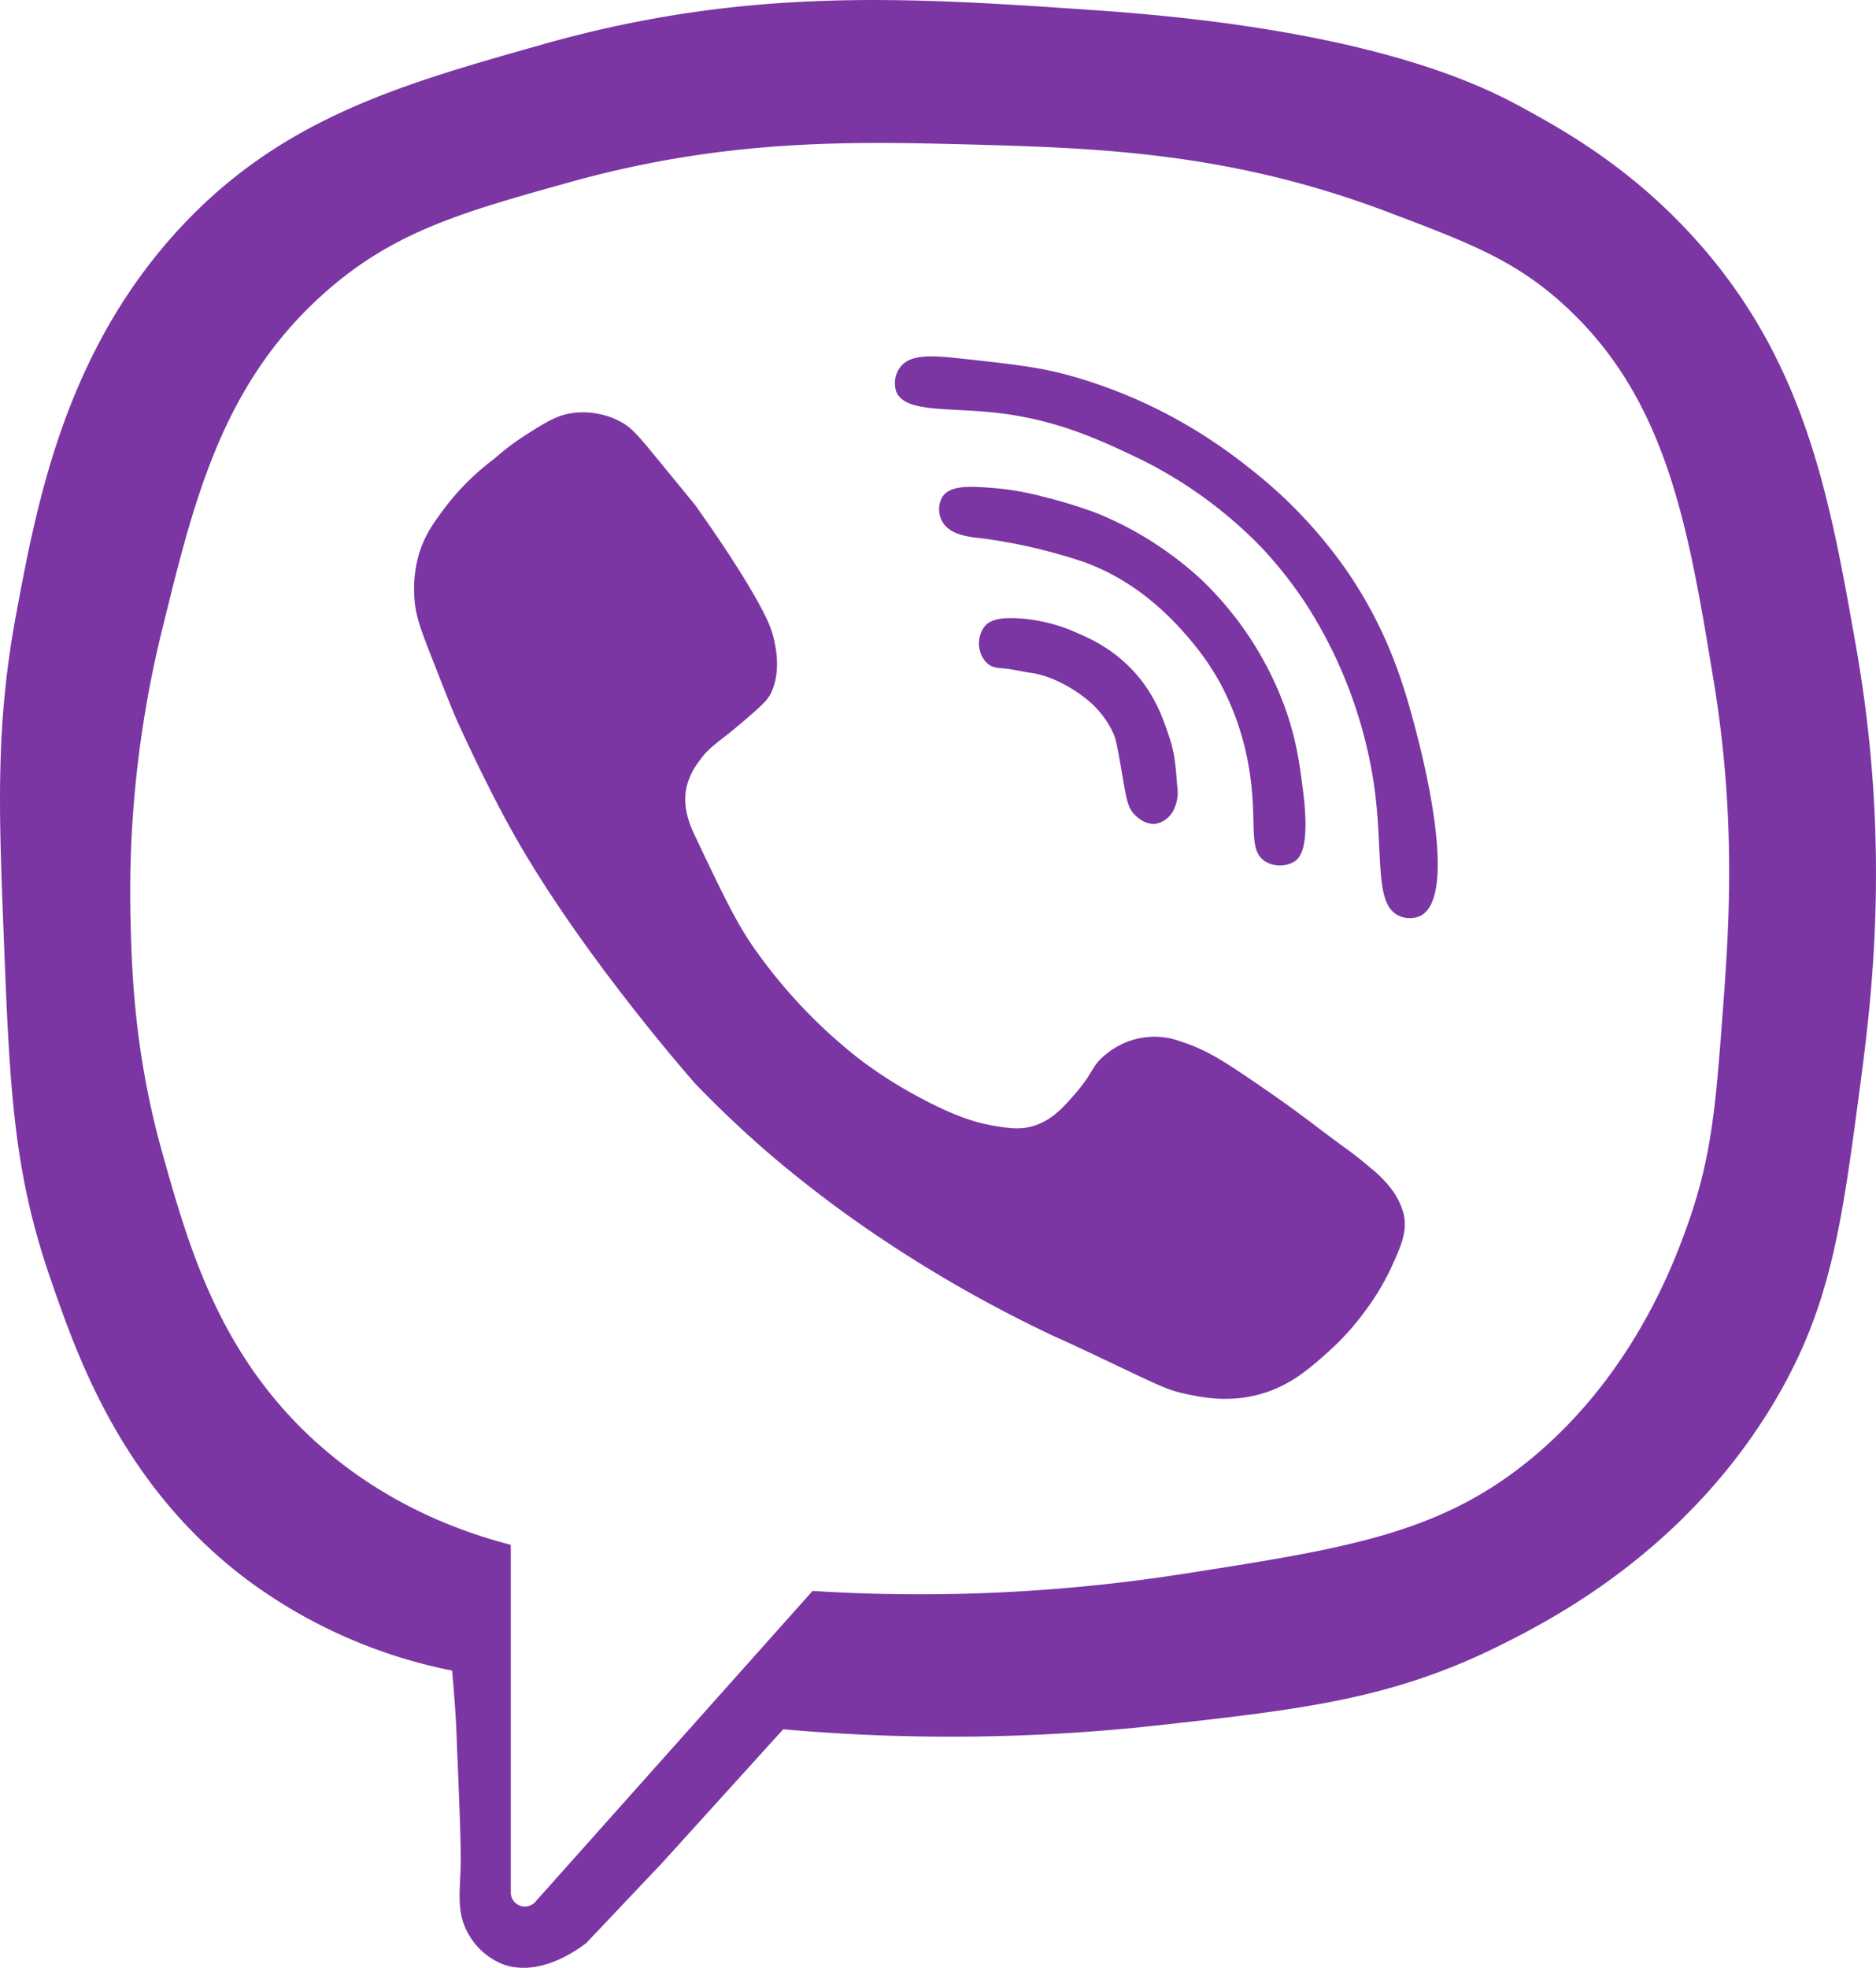
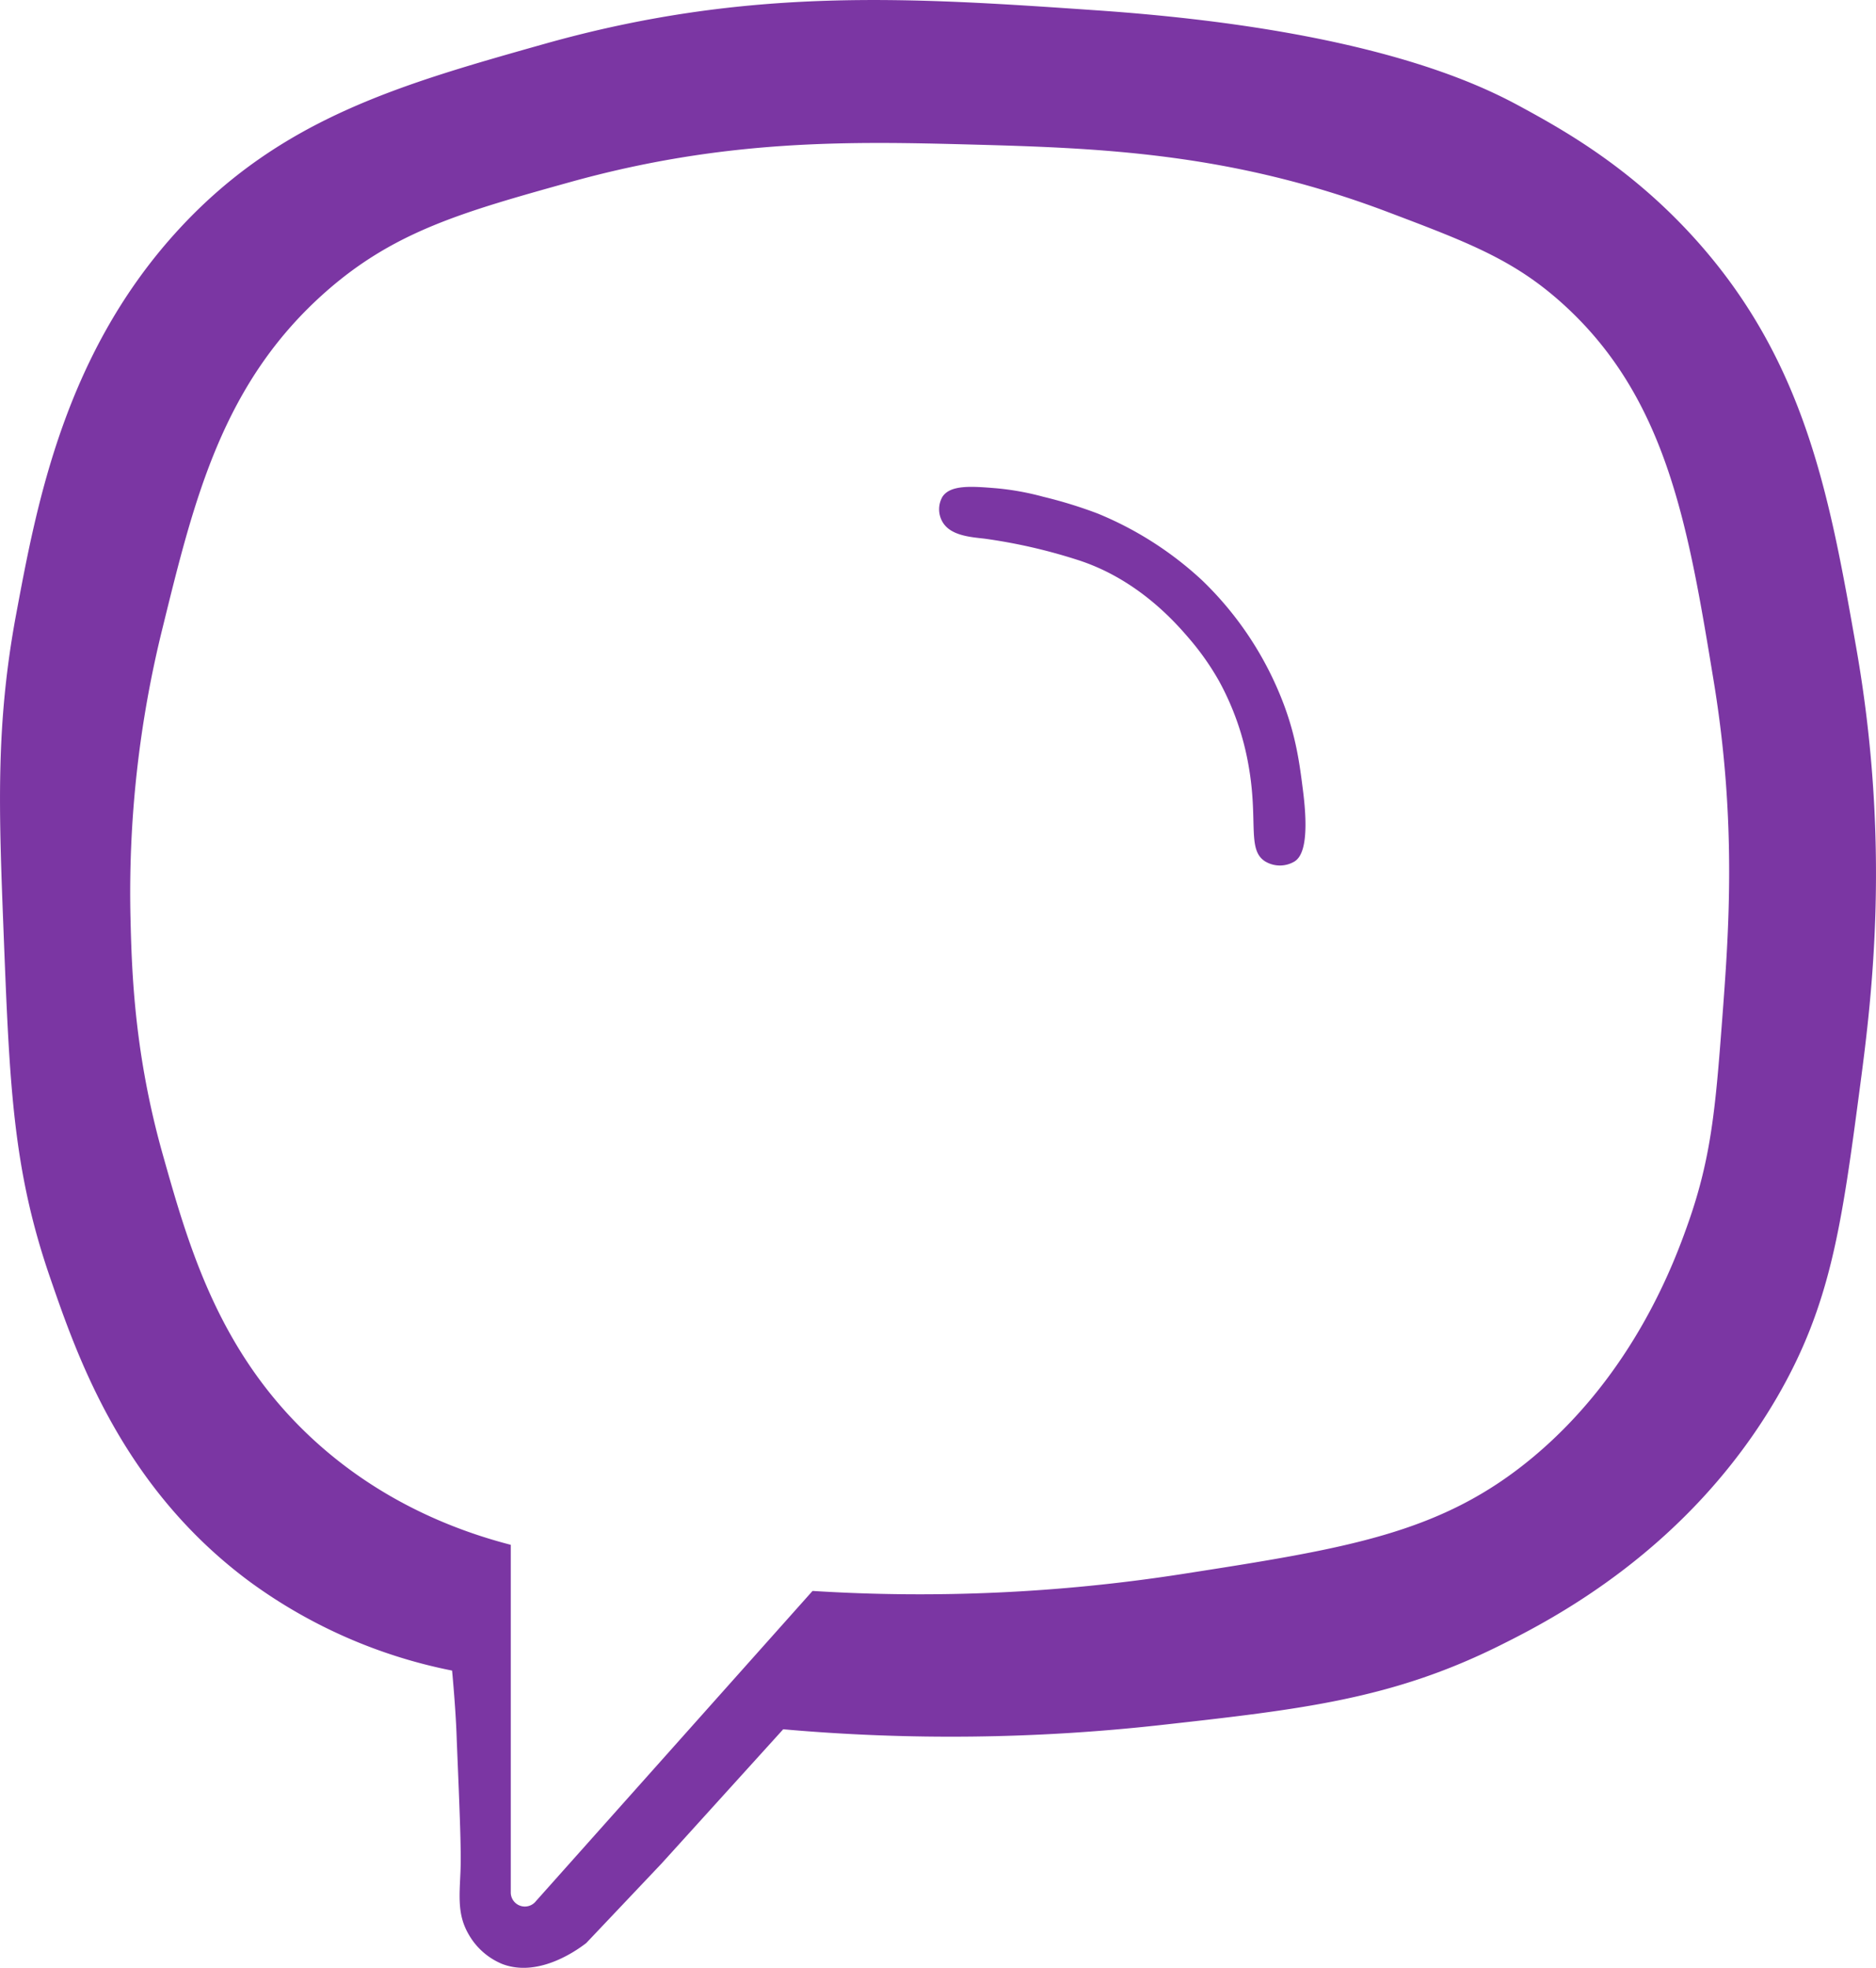
<svg xmlns="http://www.w3.org/2000/svg" viewBox="0 0 447.58 469.38">
-   <path d="M903,558c-3.29-3.77-27.61-31.84-43-59-6.72-11.86-13-25.78-14-28-.92-2.06-2.62-6.37-6-15-2.62-6.69-3.73-9.69-4-14a30.4,30.4,0,0,1,1-10c1.34-4.69,3.57-7.73,6-11a59.4,59.4,0,0,1,12-12,61.37,61.37,0,0,1,8-6c4.65-2.93,7.17-4.52,11-5a19.21,19.21,0,0,1,11,2c2.73,1.43,4.15,3.1,9,9,4,4.9,7.19,8.77,9,11,1.84,2.58,12.46,17.5,17,27a24.59,24.59,0,0,1,2,6c.36,1.87,1.37,7.19-1,12-.87,1.76-2.91,3.51-7,7-5.65,4.82-7.51,5.49-10,9a16.86,16.86,0,0,0-3,6c-1.22,5.07.86,9.6,2,12,6.78,14.28,10.17,21.42,15,28a123.69,123.69,0,0,0,24,25,103.82,103.82,0,0,0,14,9c9.66,5.29,15.13,6.51,18,7,3.89.66,6.66,1.1,10,0,4.39-1.45,7.17-4.7,10-8,4.15-4.84,3.53-6.25,7-9a18.08,18.08,0,0,1,18-3c5.73,1.83,9.89,4.44,18,10,11.7,8,12.34,9,22,16,.17.13,2.32,1.68,5,4a29.28,29.28,0,0,1,5,5,17,17,0,0,1,3,6c1,4.24-.63,7.83-3,13a57.81,57.81,0,0,1-6,10,61.64,61.64,0,0,1-9,10c-4.48,4-9,8-16,10-7.51,2.16-13.94.87-18,0-4.36-.93-6.37-2-19-8s-10.61-4.85-15-7a316.45,316.45,0,0,1-40-23,283.42,283.42,0,0,1-25-19C913.66,568.7,907.66,562.83,903,558Z" transform="translate(-737.14 -299.52)" fill="#7b36a3" />
-   <path d="M845,407" transform="translate(-737.14 -299.52)" fill="#7b36a3" />
-   <path d="M971,455a5.81,5.81,0,0,0,2,3c1.14.83,2.25.83,4,1,2,.2,4,.73,6,1,6.73.91,12.73,5.78,13,6a22.21,22.21,0,0,1,7,9c.42,1.05,1,4.05,2,10,.93,5.29,1.2,7.26,3,9,.45.44,2.45,2.37,5,2a6,6,0,0,0,4-3,9.43,9.43,0,0,0,1-6c-.41-5.26-.61-7.89-2-12-1.46-4.32-3.48-10.29-9-16-5-5.13-10.07-7.32-14-9a40.12,40.12,0,0,0-13-3c-3.33-.19-6.53.08-8,2a6.8,6.8,0,0,0-1,6Z" transform="translate(-737.14 -299.52)" fill="#7b36a3" />
  <path d="M1021,452c-3.08-3.6-12.27-14.38-27-19a130.39,130.39,0,0,0-22-5c-3.39-.38-8.13-.73-10-4a6,6,0,0,1,0-6c1.93-2.91,7.08-2.49,13-2a64.89,64.89,0,0,1,11,2,108.67,108.67,0,0,1,13,4,82.53,82.53,0,0,1,25,16,80.3,80.3,0,0,1,18,26c4.17,9.62,5.11,17,6,24,1.74,13.62-.7,16.14-2,17a6.83,6.83,0,0,1-7,0c-4.42-2.77-1.59-9.62-4-23a65,65,0,0,0-7-20A63,63,0,0,0,1021,452Z" transform="translate(-737.14 -299.52)" fill="#7b36a3" />
-   <path d="M1038,430a104.47,104.47,0,0,0-31-22c-7.64-3.59-17.83-8.38-32-10-11.65-1.33-21.89,0-24-5a6.35,6.35,0,0,1,1-6c2.38-3,7.38-2.72,14-2,12.75,1.38,19.11,2.11,26,4a118.76,118.76,0,0,1,23,9,122.94,122.94,0,0,1,20,13,112.35,112.35,0,0,1,23,24c10.64,15.21,14.42,29.14,17,39,1.31,5,10.28,39.32,1,44a6.35,6.35,0,0,1-5,0c-6.14-2.68-3.71-14.51-6-31a109.55,109.55,0,0,0-16-43A98.15,98.15,0,0,0,1038,430Z" transform="translate(-737.14 -299.52)" fill="#7b36a3" />
  <path d="M1180,454c-6.26-35.54-11.94-67.8-38-97-15.57-17.45-31.91-26.51-42-32-9.71-5.28-36.25-18.53-101-23-44.59-3.08-83.27-5.74-132,8-34.1,9.62-62.64,17.67-87,44-27.36,29.57-34.07,65.56-39,92s-4.14,46.76-3,76c1.43,36.5,2.21,56.37,11,82,6.54,19,17.29,50.4,48,73a121.81,121.81,0,0,0,48,21c.65,7,1,12.71,1.11,16.51.74,17.78,1.1,26.67.89,31.49-.26,6-.74,10.36,2,15a16.37,16.37,0,0,0,8,7c9.08,3.44,18.68-4,20-5l18-19,29-32a453.29,453.29,0,0,0,90-1c33.6-3.75,55.19-6.15,81-19,12.6-6.27,44.87-22.85,66-59,13-22.31,15.55-41.3,20-75C1183.73,537.33,1188.25,500.86,1180,454Zm-32,89c-1.56,20.55-2.56,32.48-8,48-3.27,9.31-12.93,35.86-37,56-21.9,18.32-44.34,21.82-84,28a407.46,407.46,0,0,1-88,4l-66,74a3.36,3.36,0,0,1-6-2V668c-12.73-3.29-30.73-10.08-47-25-22.68-20.79-29.86-46.25-36-68-6.8-24.08-7.41-43.46-7.72-56.26A261.74,261.74,0,0,1,776,449c7.55-30.72,14.35-58.34,39-80,16.29-14.31,32.56-18.91,58-26,37.11-10.35,66.92-9.78,96-9,30.4.82,61.77,1.93,99,16,19.51,7.38,30.35,11.47,42,22,24.9,22.5,29.93,53.1,36,90C1151.58,495.91,1149.58,522.2,1148,543Z" transform="translate(-737.14 -299.52)" fill="#7b36a3" />
</svg>